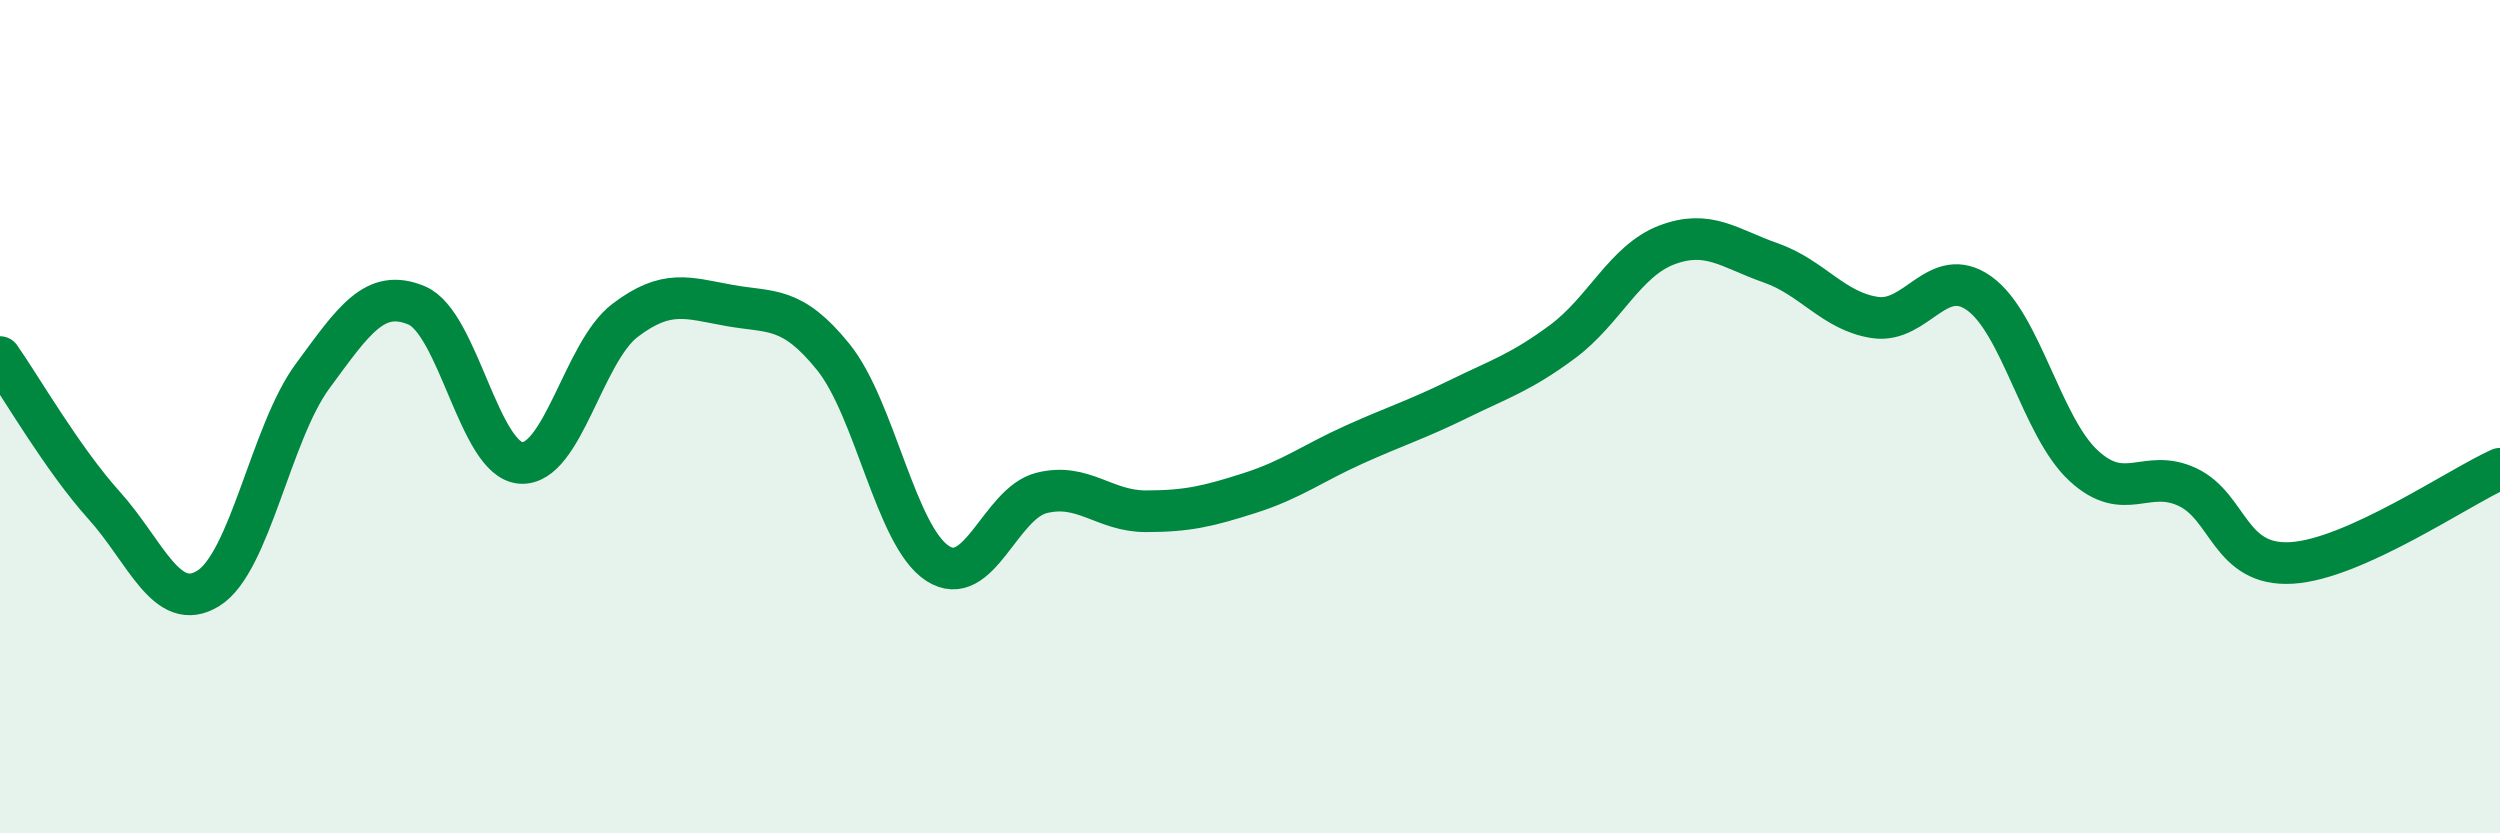
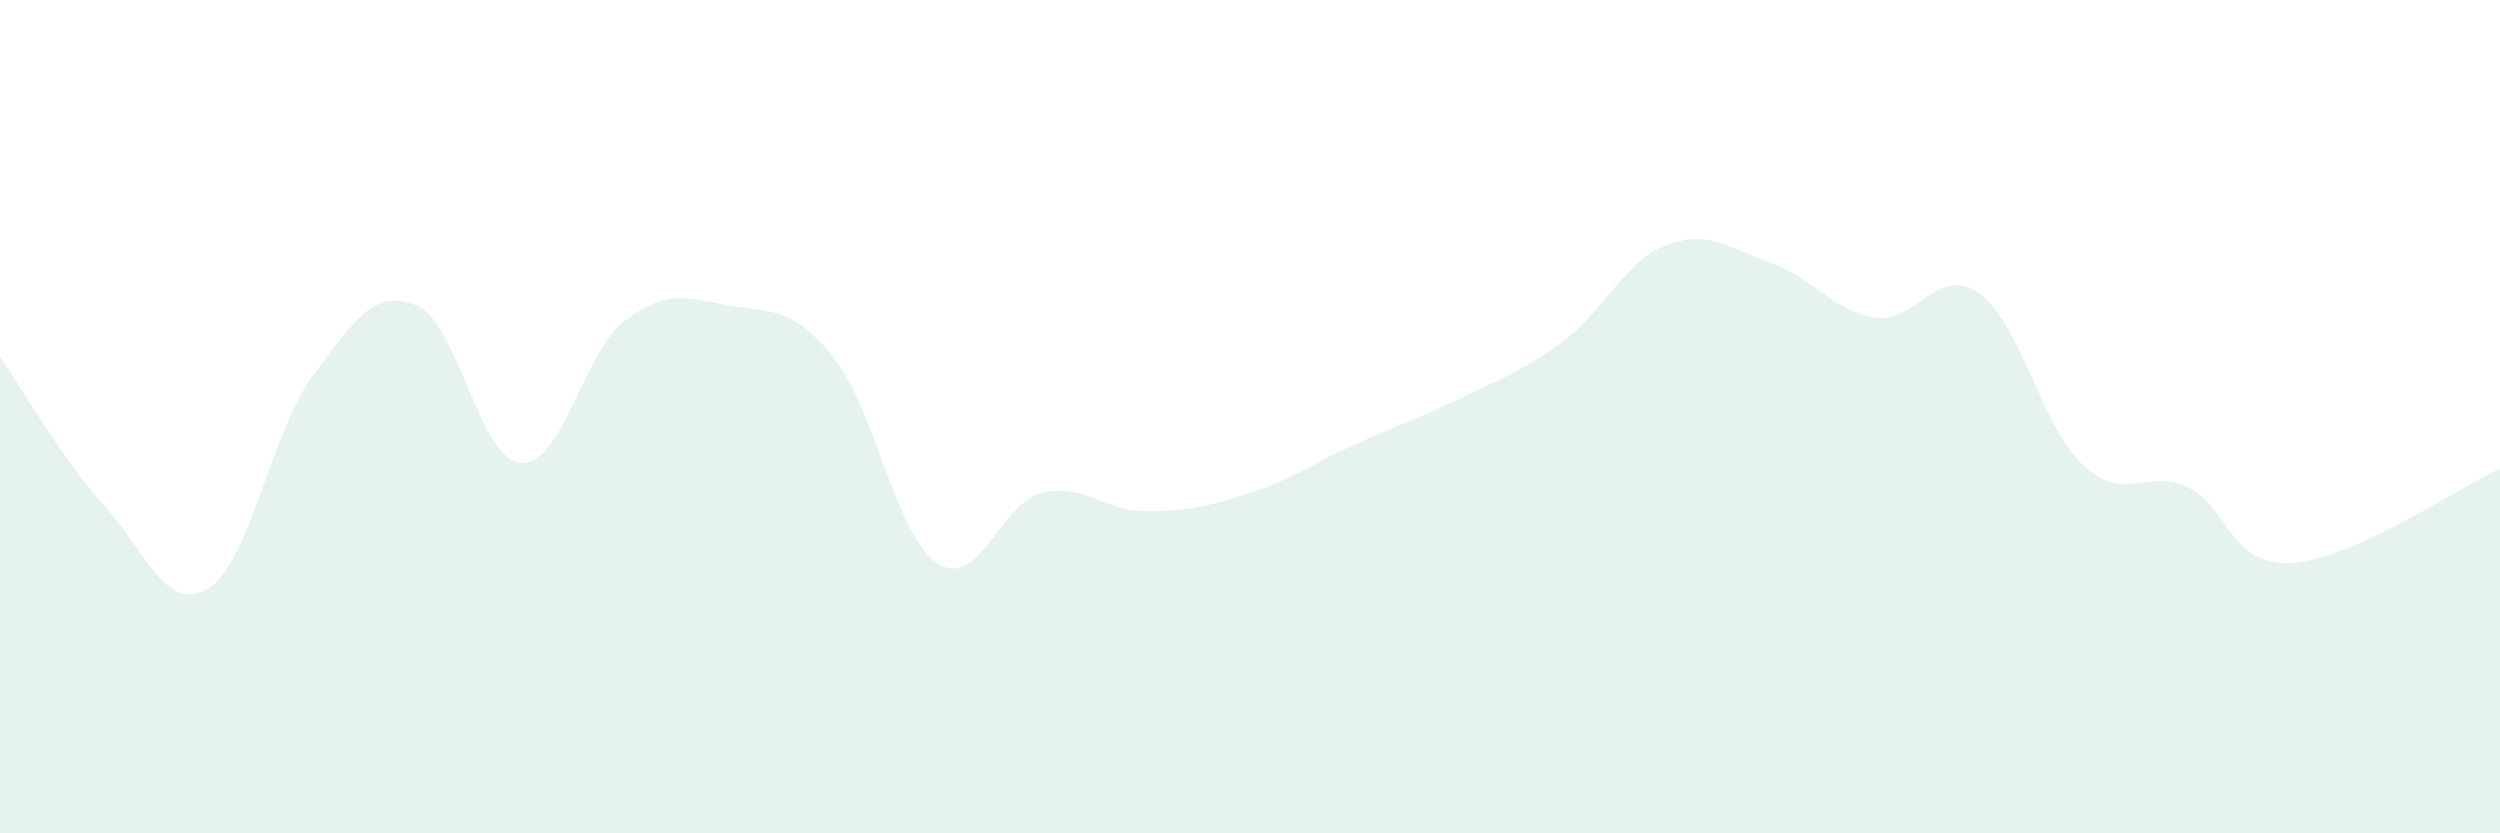
<svg xmlns="http://www.w3.org/2000/svg" width="60" height="20" viewBox="0 0 60 20">
  <path d="M 0,8.57 C 0.5,9.28 1.5,11.02 2.5,12.13 C 3.5,13.24 4,14.74 5,14.12 C 6,13.5 6.5,10.39 7.5,9.03 C 8.5,7.67 9,6.91 10,7.33 C 11,7.75 11.5,11.04 12.5,11.11 C 13.5,11.18 14,8.45 15,7.69 C 16,6.93 16.5,7.15 17.5,7.33 C 18.5,7.51 19,7.33 20,8.57 C 21,9.81 21.5,12.87 22.5,13.52 C 23.5,14.17 24,12.08 25,11.83 C 26,11.58 26.5,12.27 27.5,12.27 C 28.5,12.27 29,12.15 30,11.83 C 31,11.51 31.5,11.12 32.5,10.67 C 33.5,10.22 34,10.07 35,9.58 C 36,9.09 36.5,8.94 37.5,8.2 C 38.5,7.46 39,6.26 40,5.88 C 41,5.5 41.5,5.96 42.5,6.31 C 43.5,6.66 44,7.47 45,7.62 C 46,7.77 46.5,6.33 47.5,7.04 C 48.5,7.75 49,10.24 50,11.17 C 51,12.1 51.5,11.22 52.5,11.69 C 53.5,12.16 53.5,13.6 55,13.51 C 56.5,13.42 59,11.7 60,11.25L60 20L0 20Z" fill="#008740" opacity="0.1" stroke-linecap="round" stroke-linejoin="round" />
-   <path d="M 0,8.57 C 0.5,9.28 1.5,11.02 2.5,12.13 C 3.5,13.24 4,14.74 5,14.12 C 6,13.5 6.5,10.39 7.5,9.03 C 8.5,7.67 9,6.91 10,7.33 C 11,7.75 11.5,11.04 12.5,11.11 C 13.5,11.18 14,8.45 15,7.69 C 16,6.93 16.5,7.15 17.5,7.33 C 18.5,7.51 19,7.33 20,8.57 C 21,9.81 21.5,12.87 22.5,13.52 C 23.5,14.17 24,12.08 25,11.83 C 26,11.58 26.5,12.27 27.5,12.27 C 28.5,12.27 29,12.15 30,11.83 C 31,11.51 31.5,11.12 32.5,10.67 C 33.5,10.22 34,10.07 35,9.58 C 36,9.09 36.5,8.94 37.5,8.2 C 38.5,7.46 39,6.26 40,5.88 C 41,5.5 41.5,5.96 42.5,6.31 C 43.5,6.66 44,7.47 45,7.62 C 46,7.77 46.5,6.33 47.5,7.04 C 48.5,7.75 49,10.24 50,11.17 C 51,12.1 51.5,11.22 52.5,11.69 C 53.5,12.16 53.5,13.6 55,13.51 C 56.5,13.42 59,11.7 60,11.25" stroke="#008740" stroke-width="1" fill="none" stroke-linecap="round" stroke-linejoin="round" />
</svg>